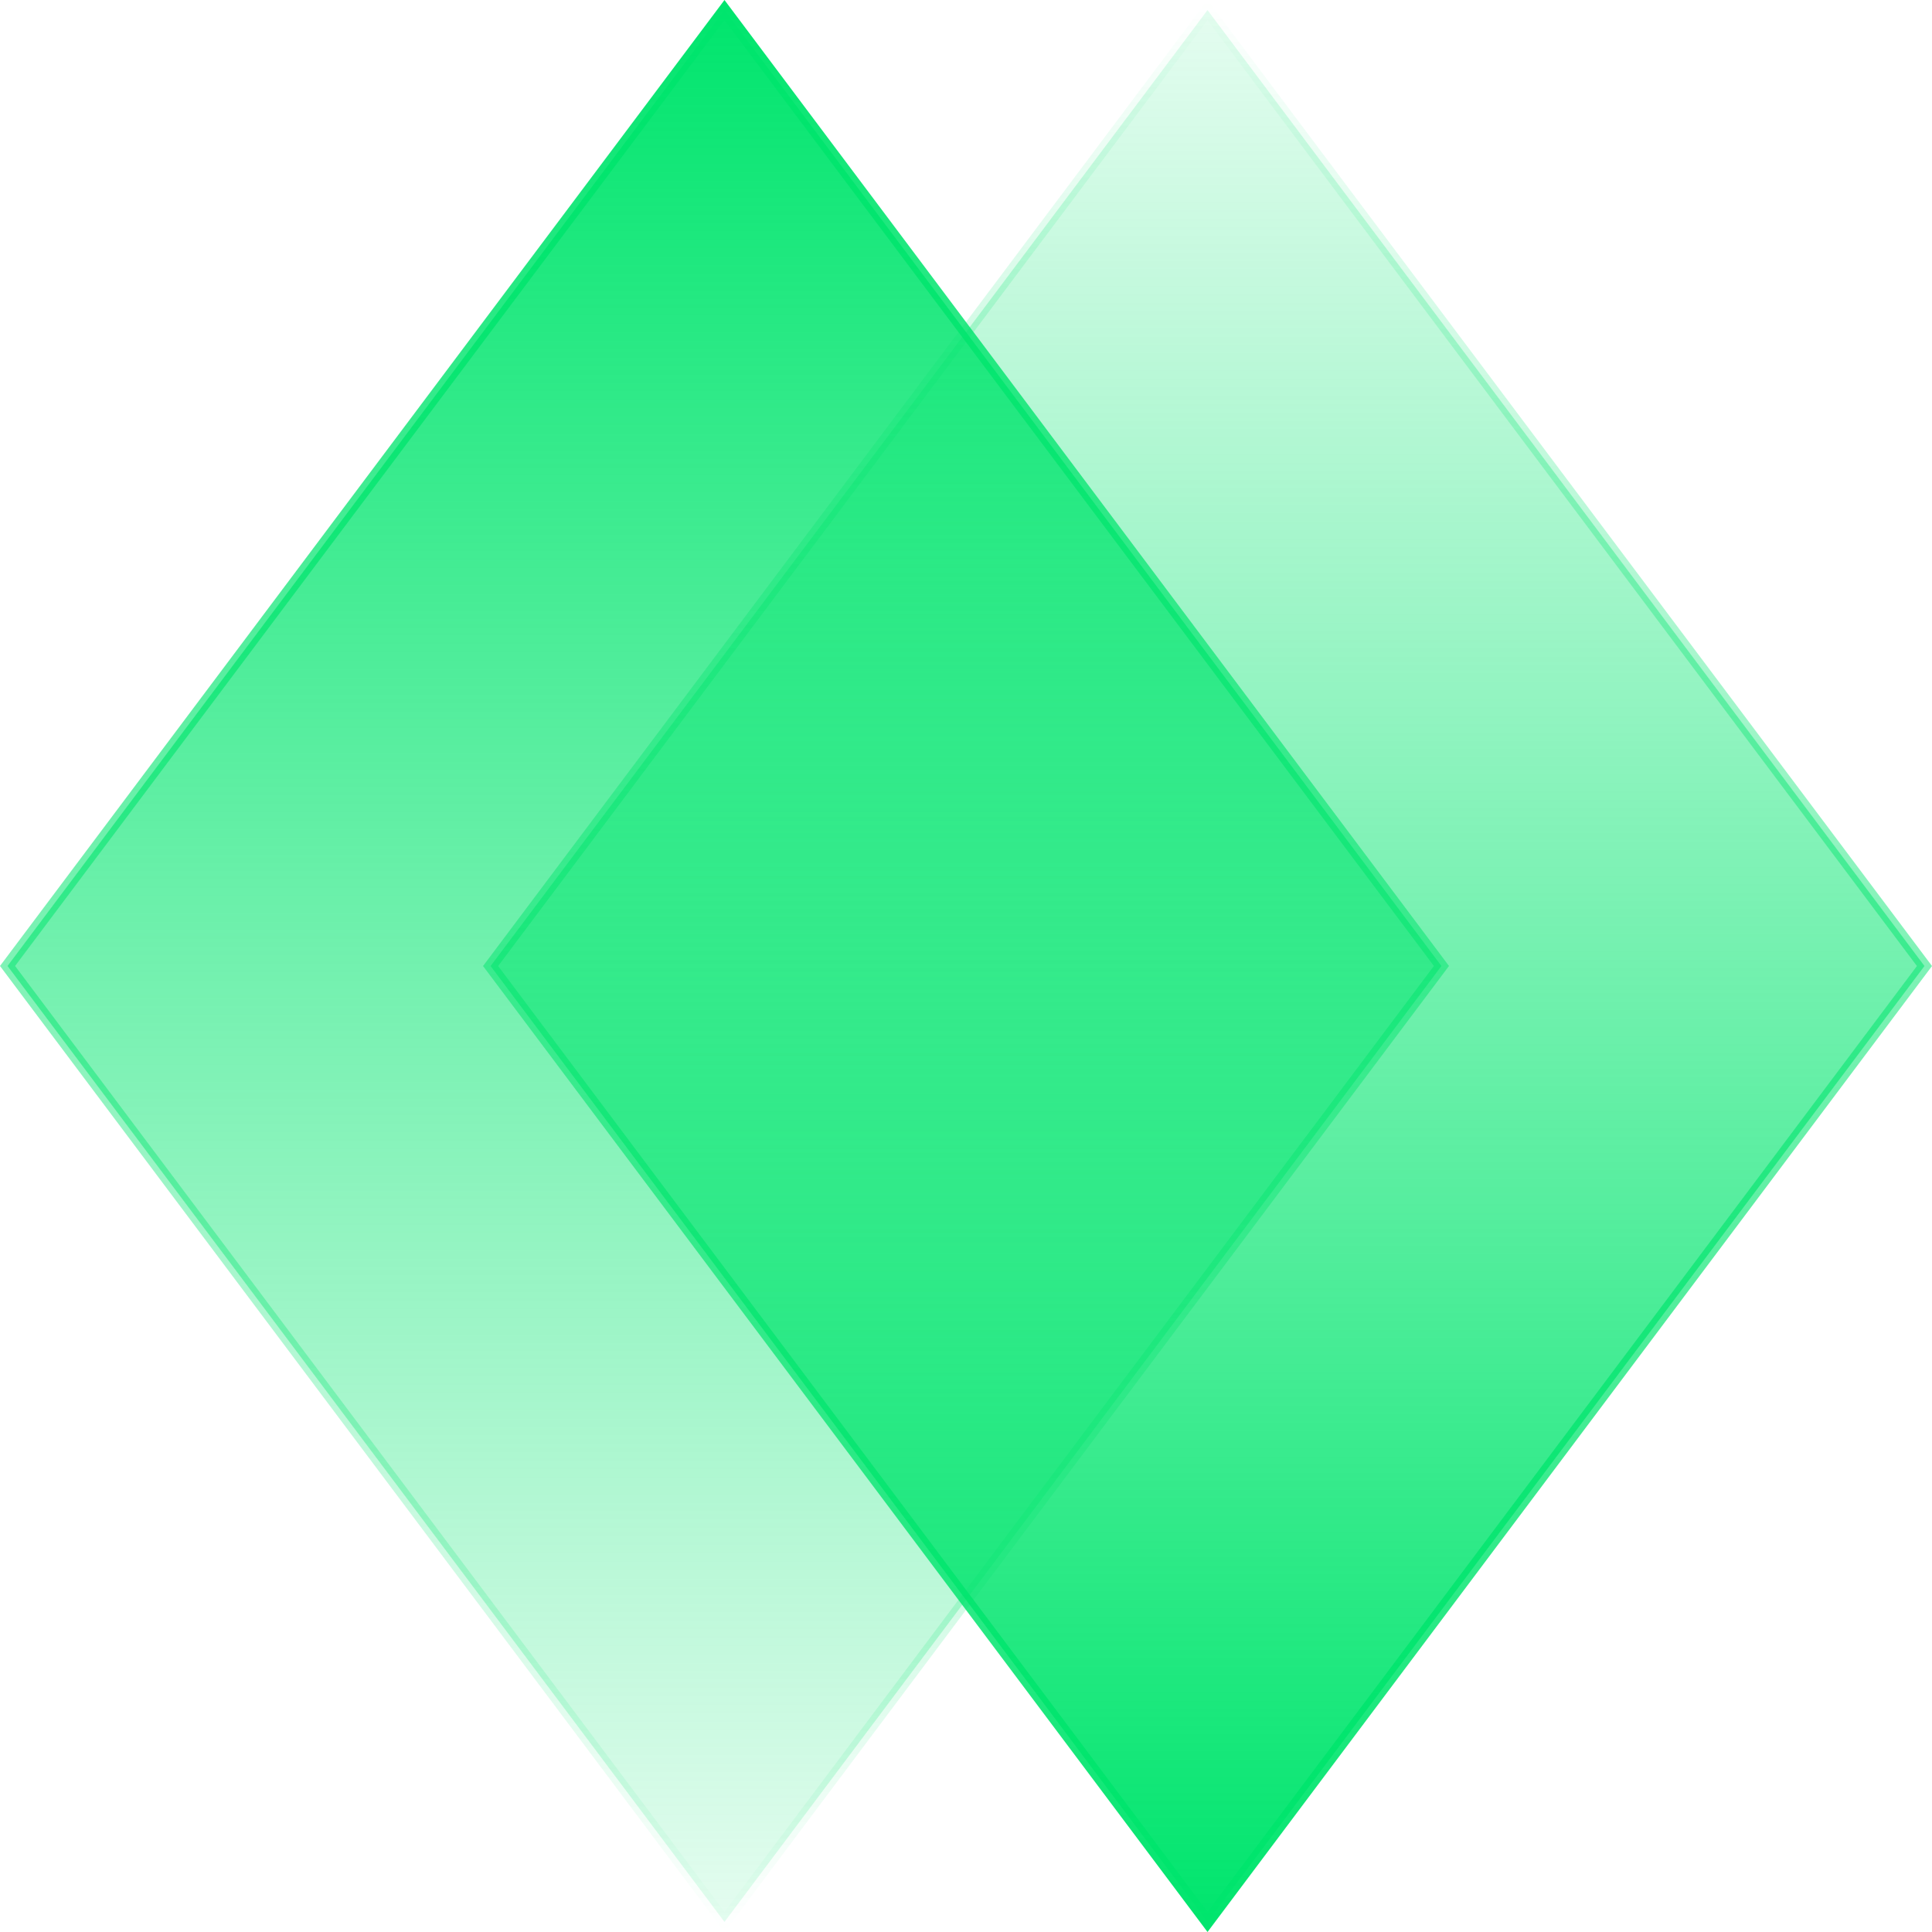
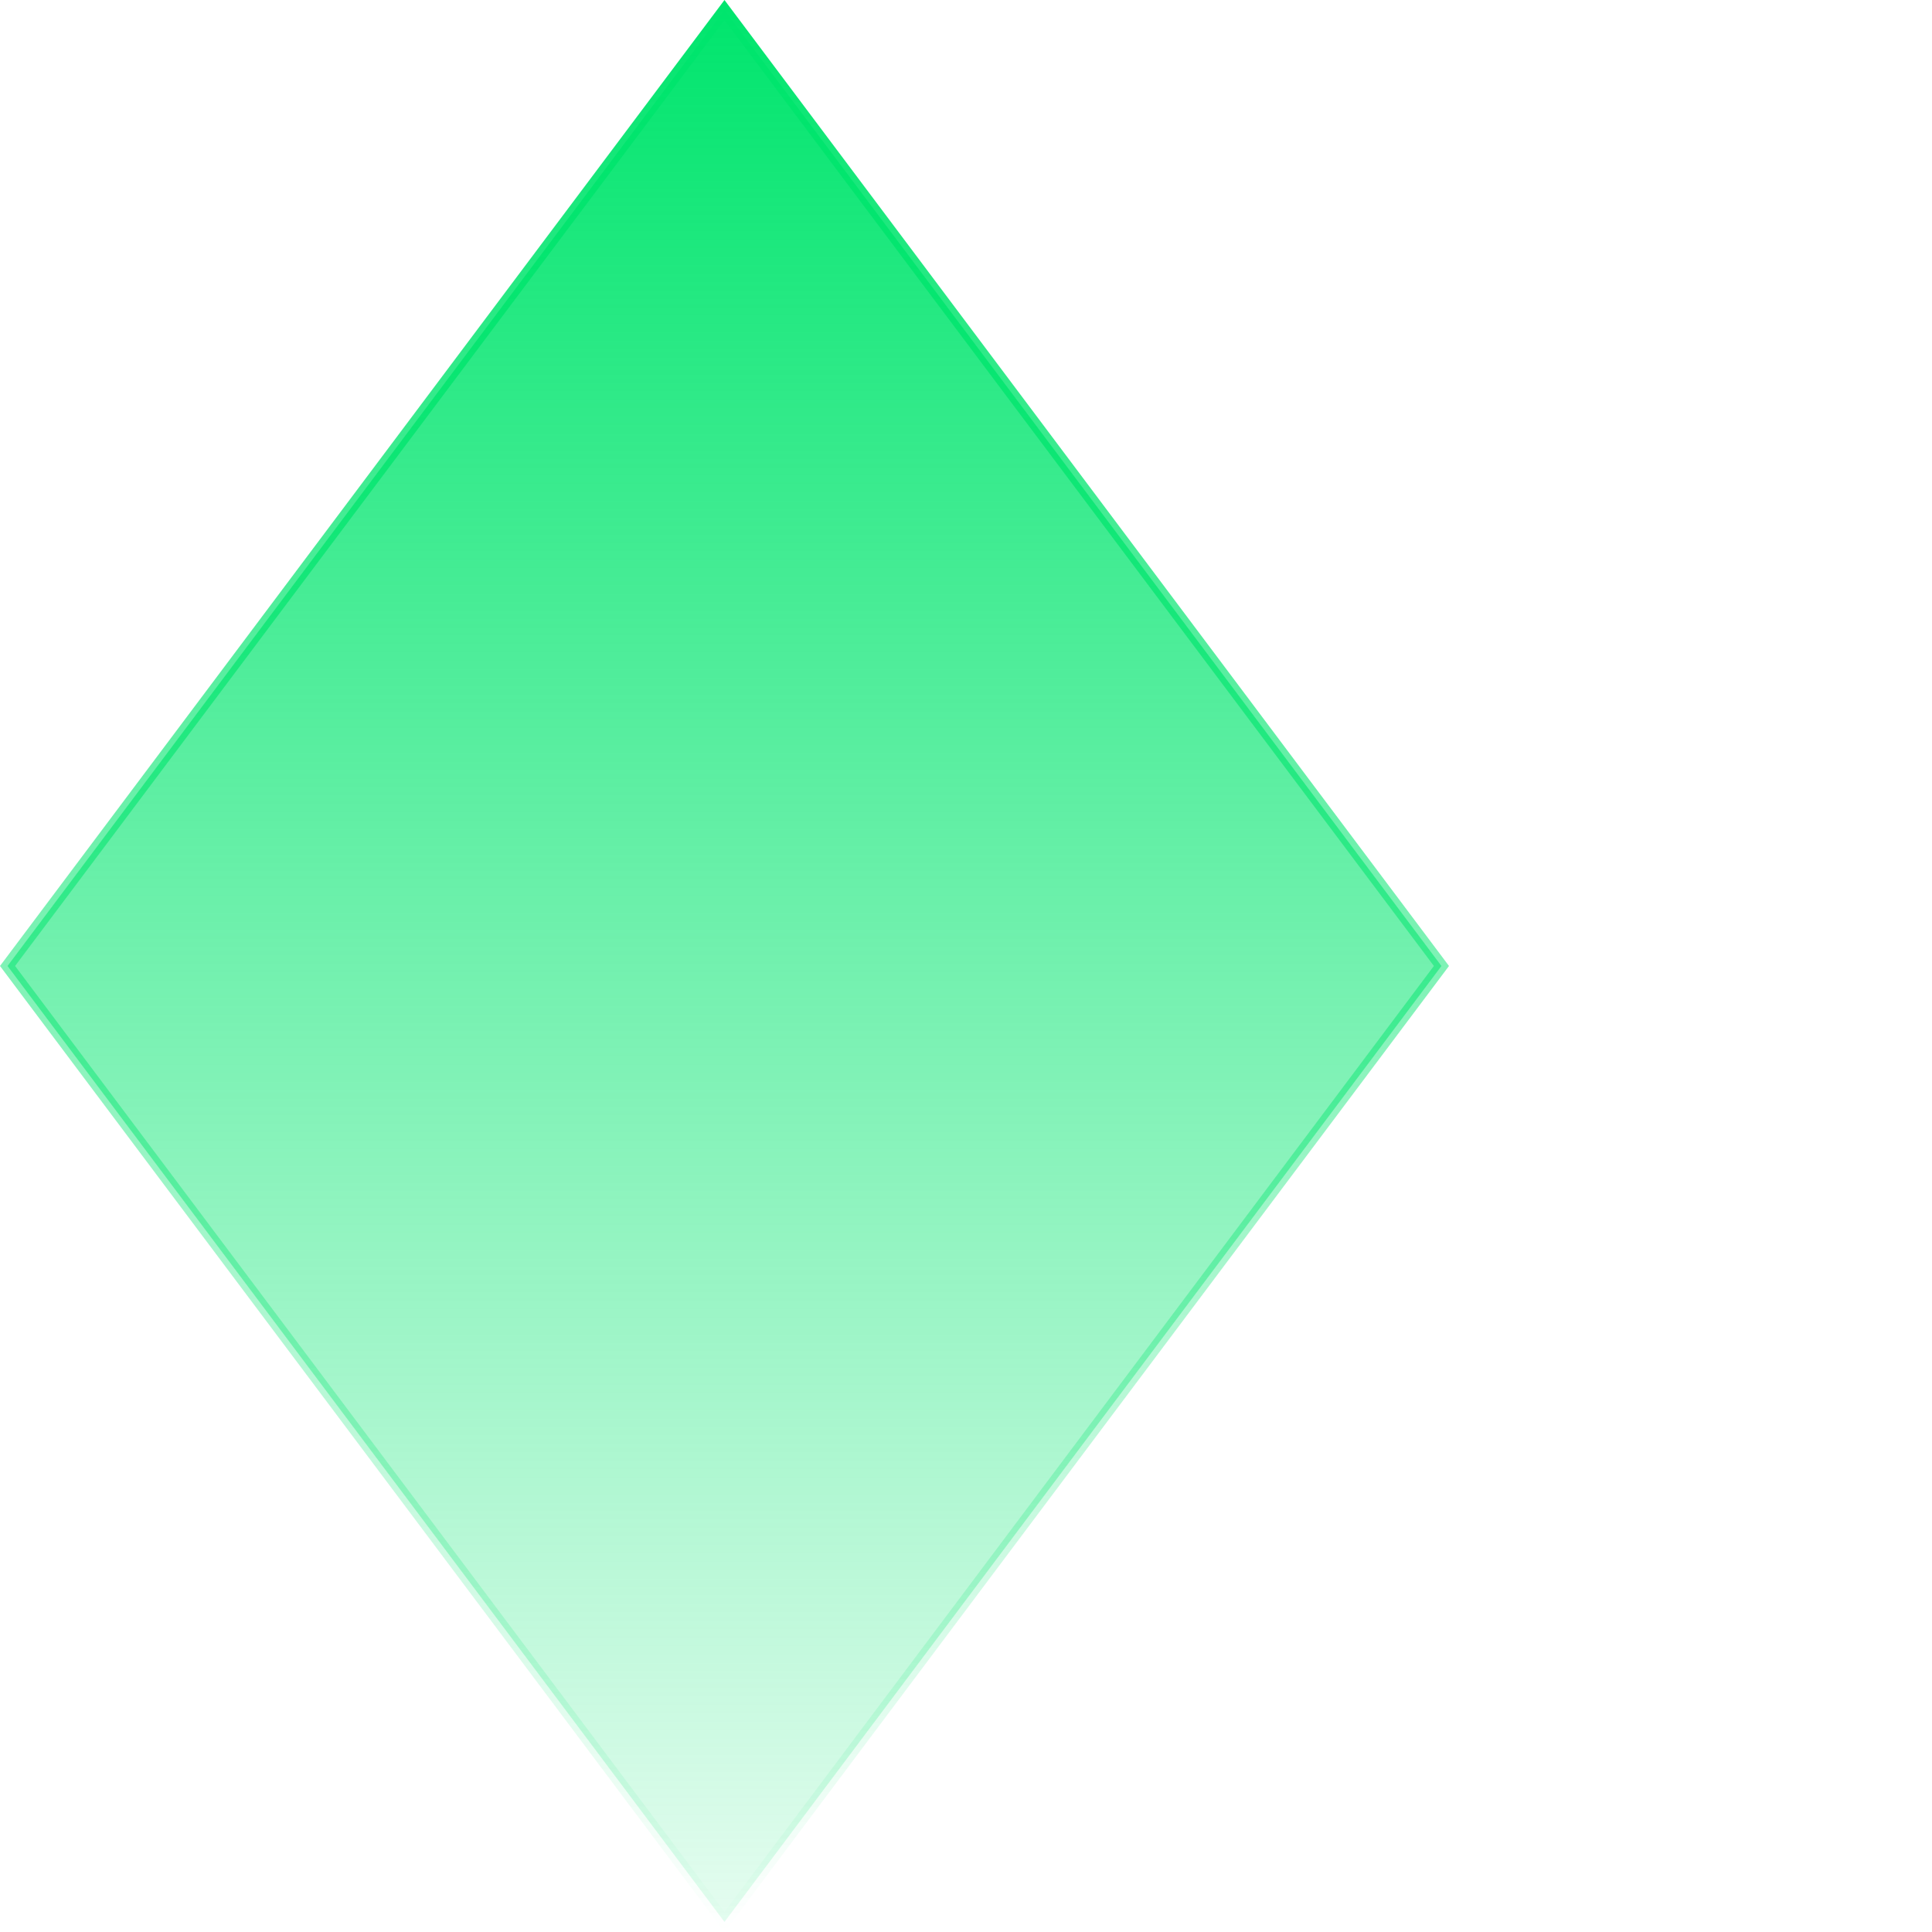
<svg xmlns="http://www.w3.org/2000/svg" fill="none" viewBox="0 0 80 80" height="80" width="80">
  <path stroke-width="0.5" stroke="url(#paint1_linear_3288_9817)" fill="url(#paint0_linear_3288_9817)" d="M59.687 39.999L29.999 79.582L0.312 39.999L29.999 0.417L59.687 39.999Z" />
-   <path stroke-width="0.5" stroke="url(#paint3_linear_3288_9817)" fill="url(#paint2_linear_3288_9817)" d="M20.314 40.001L50.001 0.418L79.688 40.001L50.001 79.583L20.314 40.001Z" />
  <defs>
    <linearGradient gradientUnits="userSpaceOnUse" y2="80" x2="30" y1="0" x1="30" id="paint0_linear_3288_9817">
      <stop stop-color="#00E56D" />
      <stop stop-opacity="0.1" stop-color="#00E56D" offset="1" />
    </linearGradient>
    <linearGradient gradientUnits="userSpaceOnUse" y2="80" x2="30" y1="1.98696e-06" x1="30" id="paint1_linear_3288_9817">
      <stop stop-color="#00E56D" />
      <stop stop-opacity="0" stop-color="#00E56D" offset="1" />
    </linearGradient>
    <linearGradient gradientUnits="userSpaceOnUse" y2="-2.62268e-06" x2="50" y1="80" x1="50" id="paint2_linear_3288_9817">
      <stop stop-color="#00E56D" />
      <stop stop-opacity="0.1" stop-color="#00E56D" offset="1" />
    </linearGradient>
    <linearGradient gradientUnits="userSpaceOnUse" y2="-4.60964e-06" x2="50" y1="80" x1="50" id="paint3_linear_3288_9817">
      <stop stop-color="#00E56D" />
      <stop stop-opacity="0" stop-color="#00E56D" offset="1" />
    </linearGradient>
  </defs>
</svg>